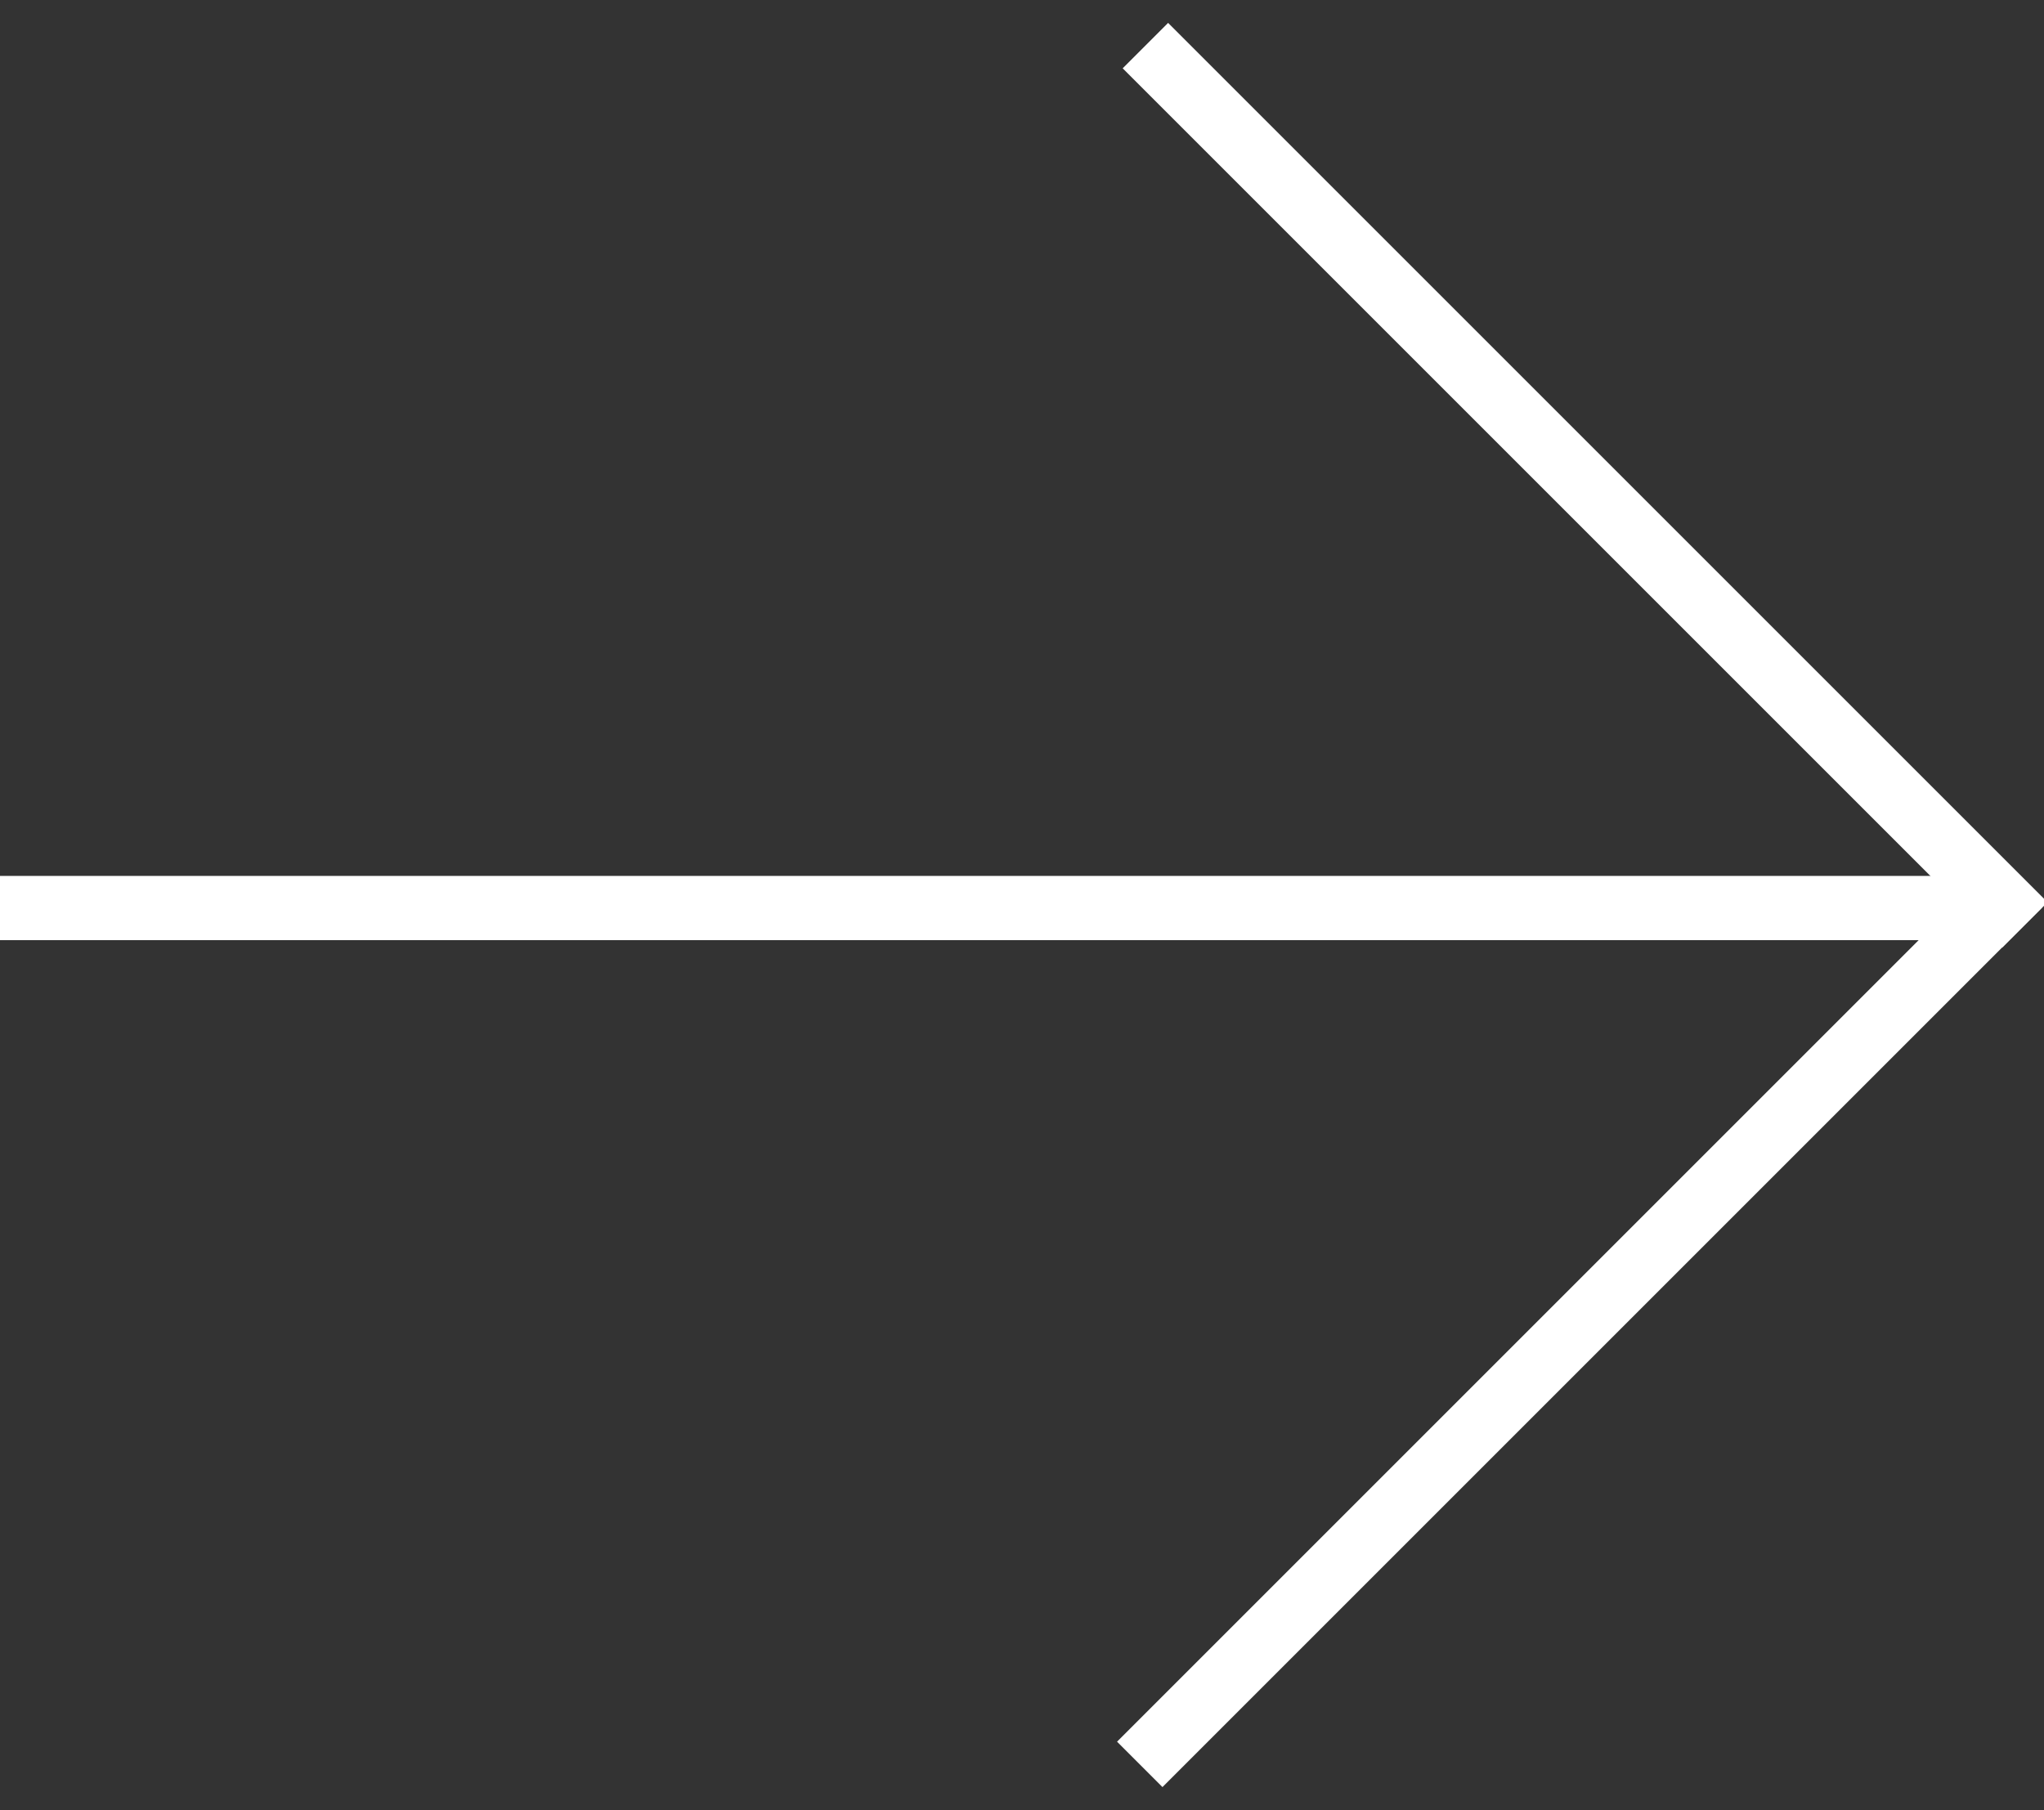
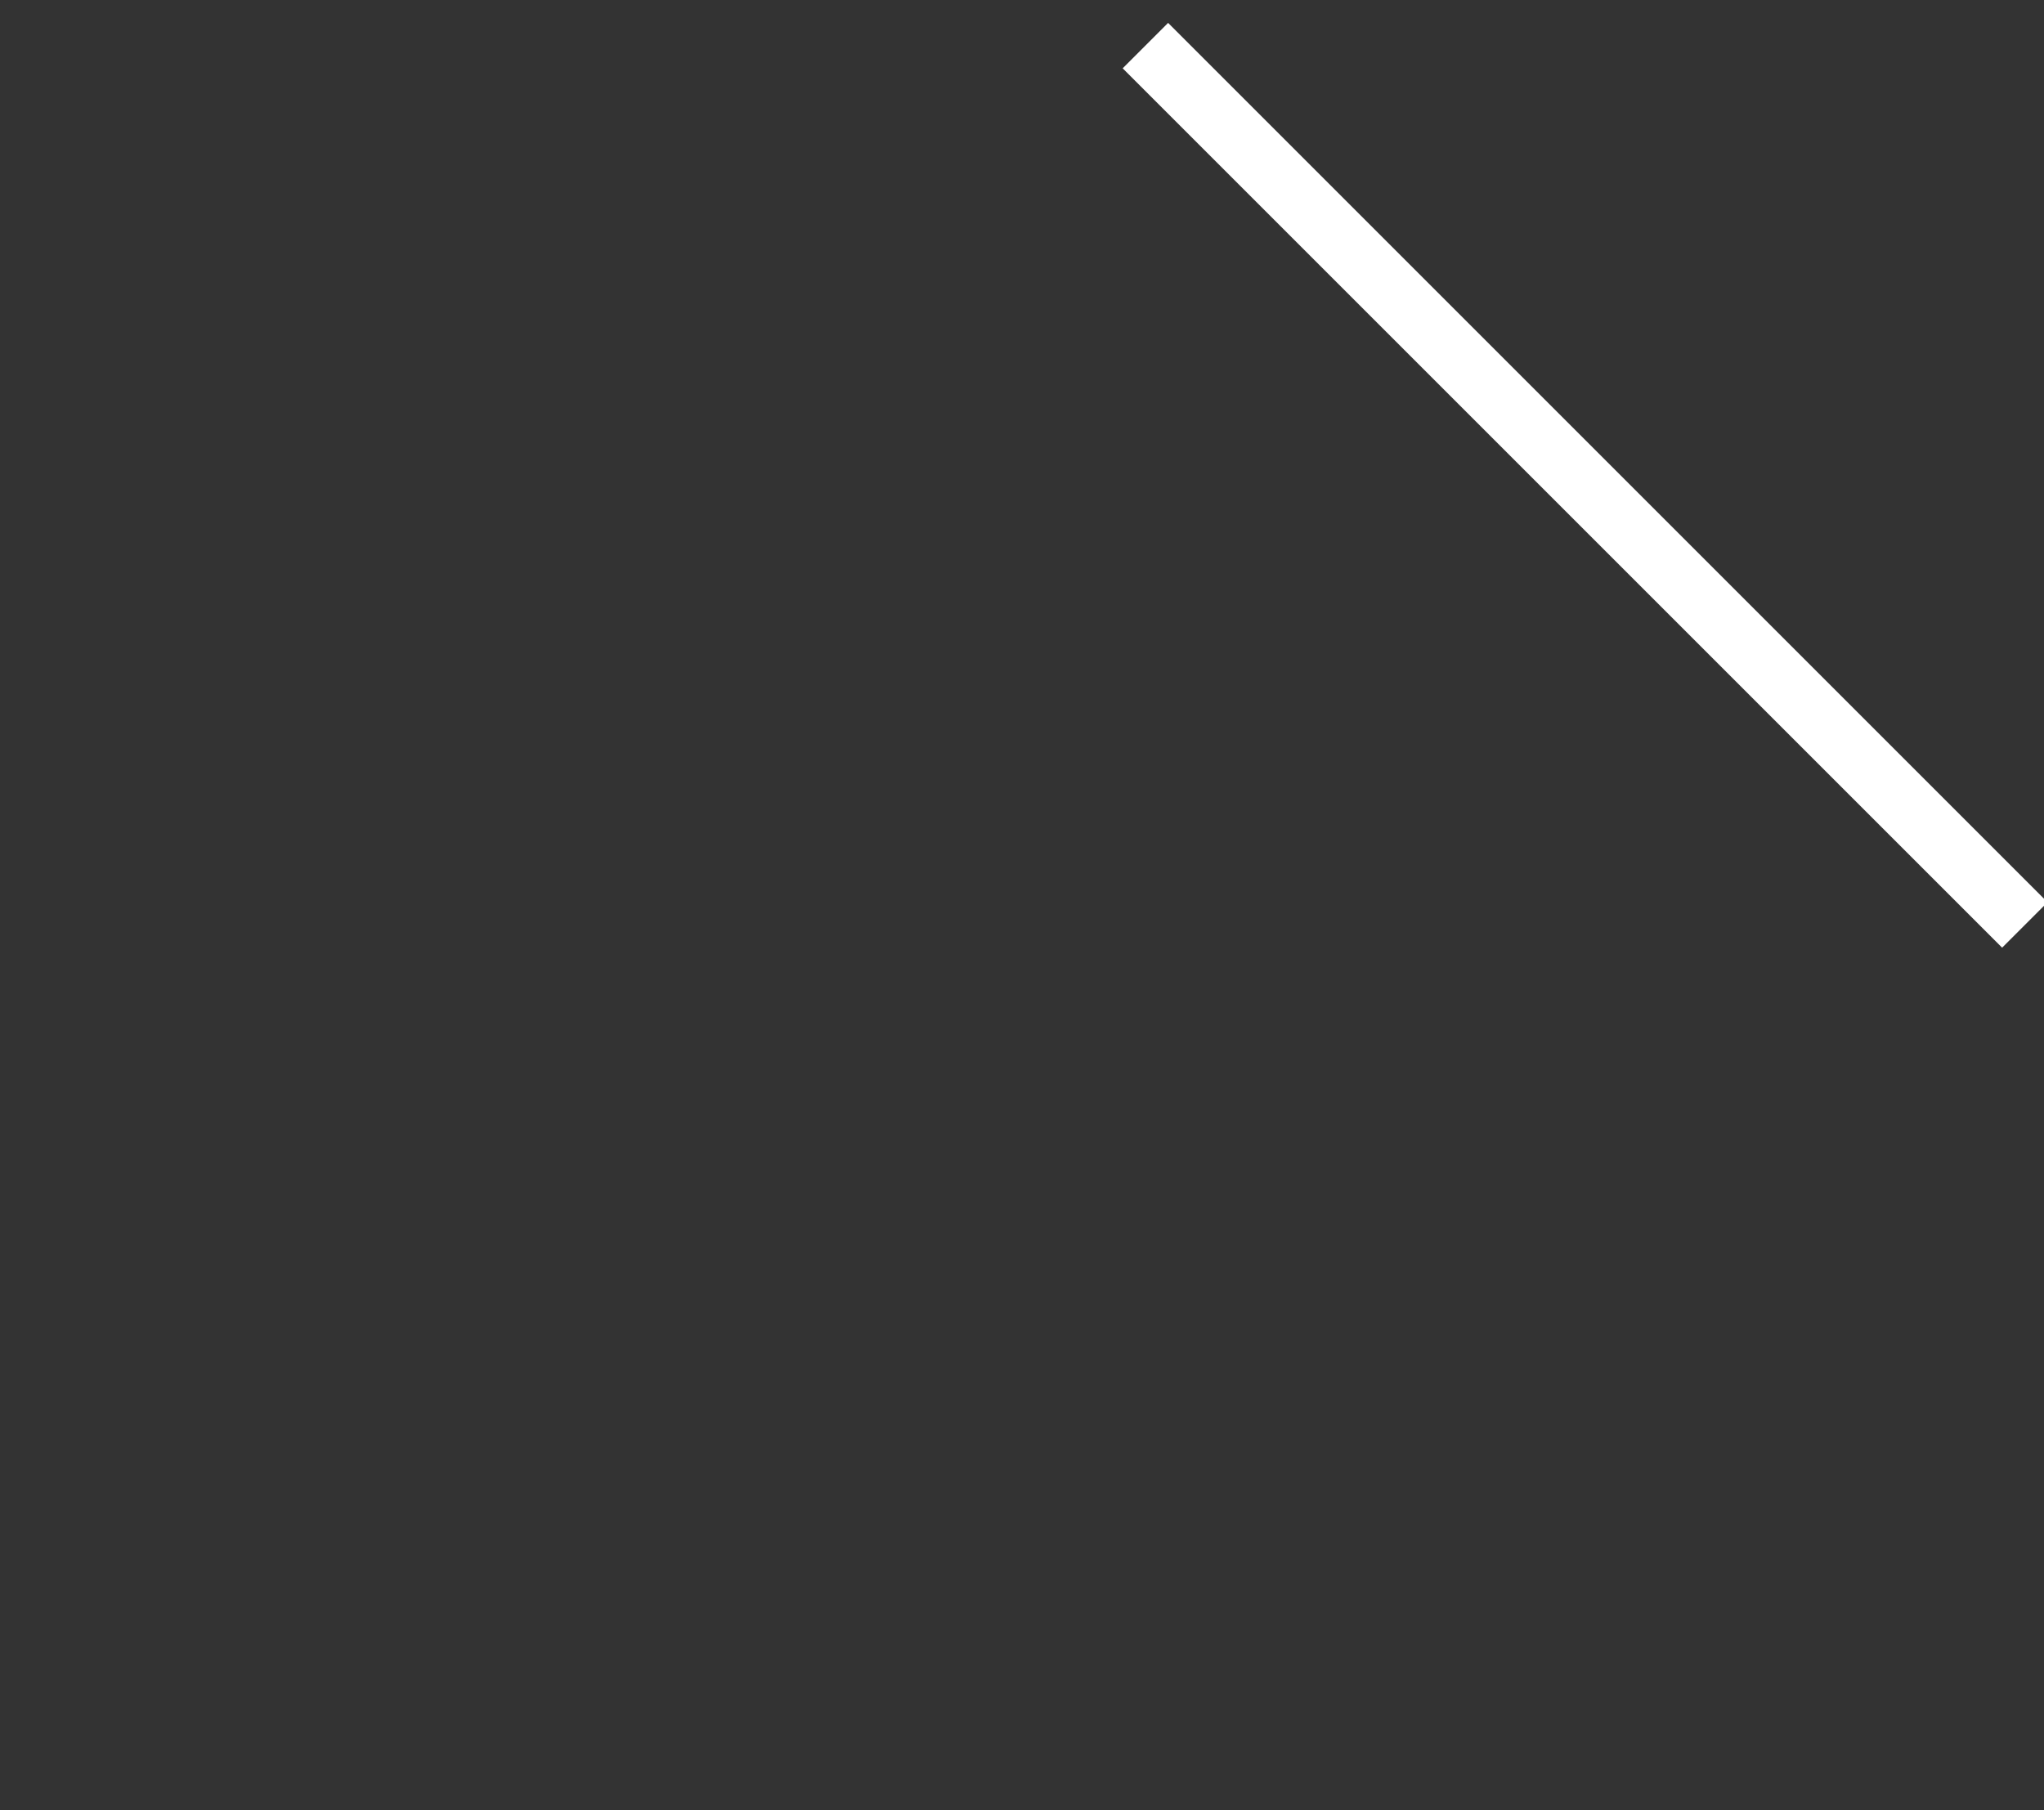
<svg xmlns="http://www.w3.org/2000/svg" id="Layer_1" x="0px" y="0px" viewBox="0 0 35 31" style="enable-background:new 0 0 35 31;" xml:space="preserve">
  <rect x="0" y="0" width="35" height="31" fill="#333333" stroke="none" />
  <style type="text/css"> .st0{fill:#FFFFFF;} </style>
  <g>
-     <rect y="15" class="st0" width="33.7" height="1.1" />
    <g>
      <rect x="26.6" y="-2.3" transform="matrix(0.707 -0.707 0.707 0.707 2.044 21.602)" class="st0" width="1.1" height="21.3" />
-       <rect x="16.4" y="22.1" transform="matrix(0.707 -0.707 0.707 0.707 -8.092 25.796)" class="st0" width="21.3" height="1.1" />
    </g>
  </g>
</svg>